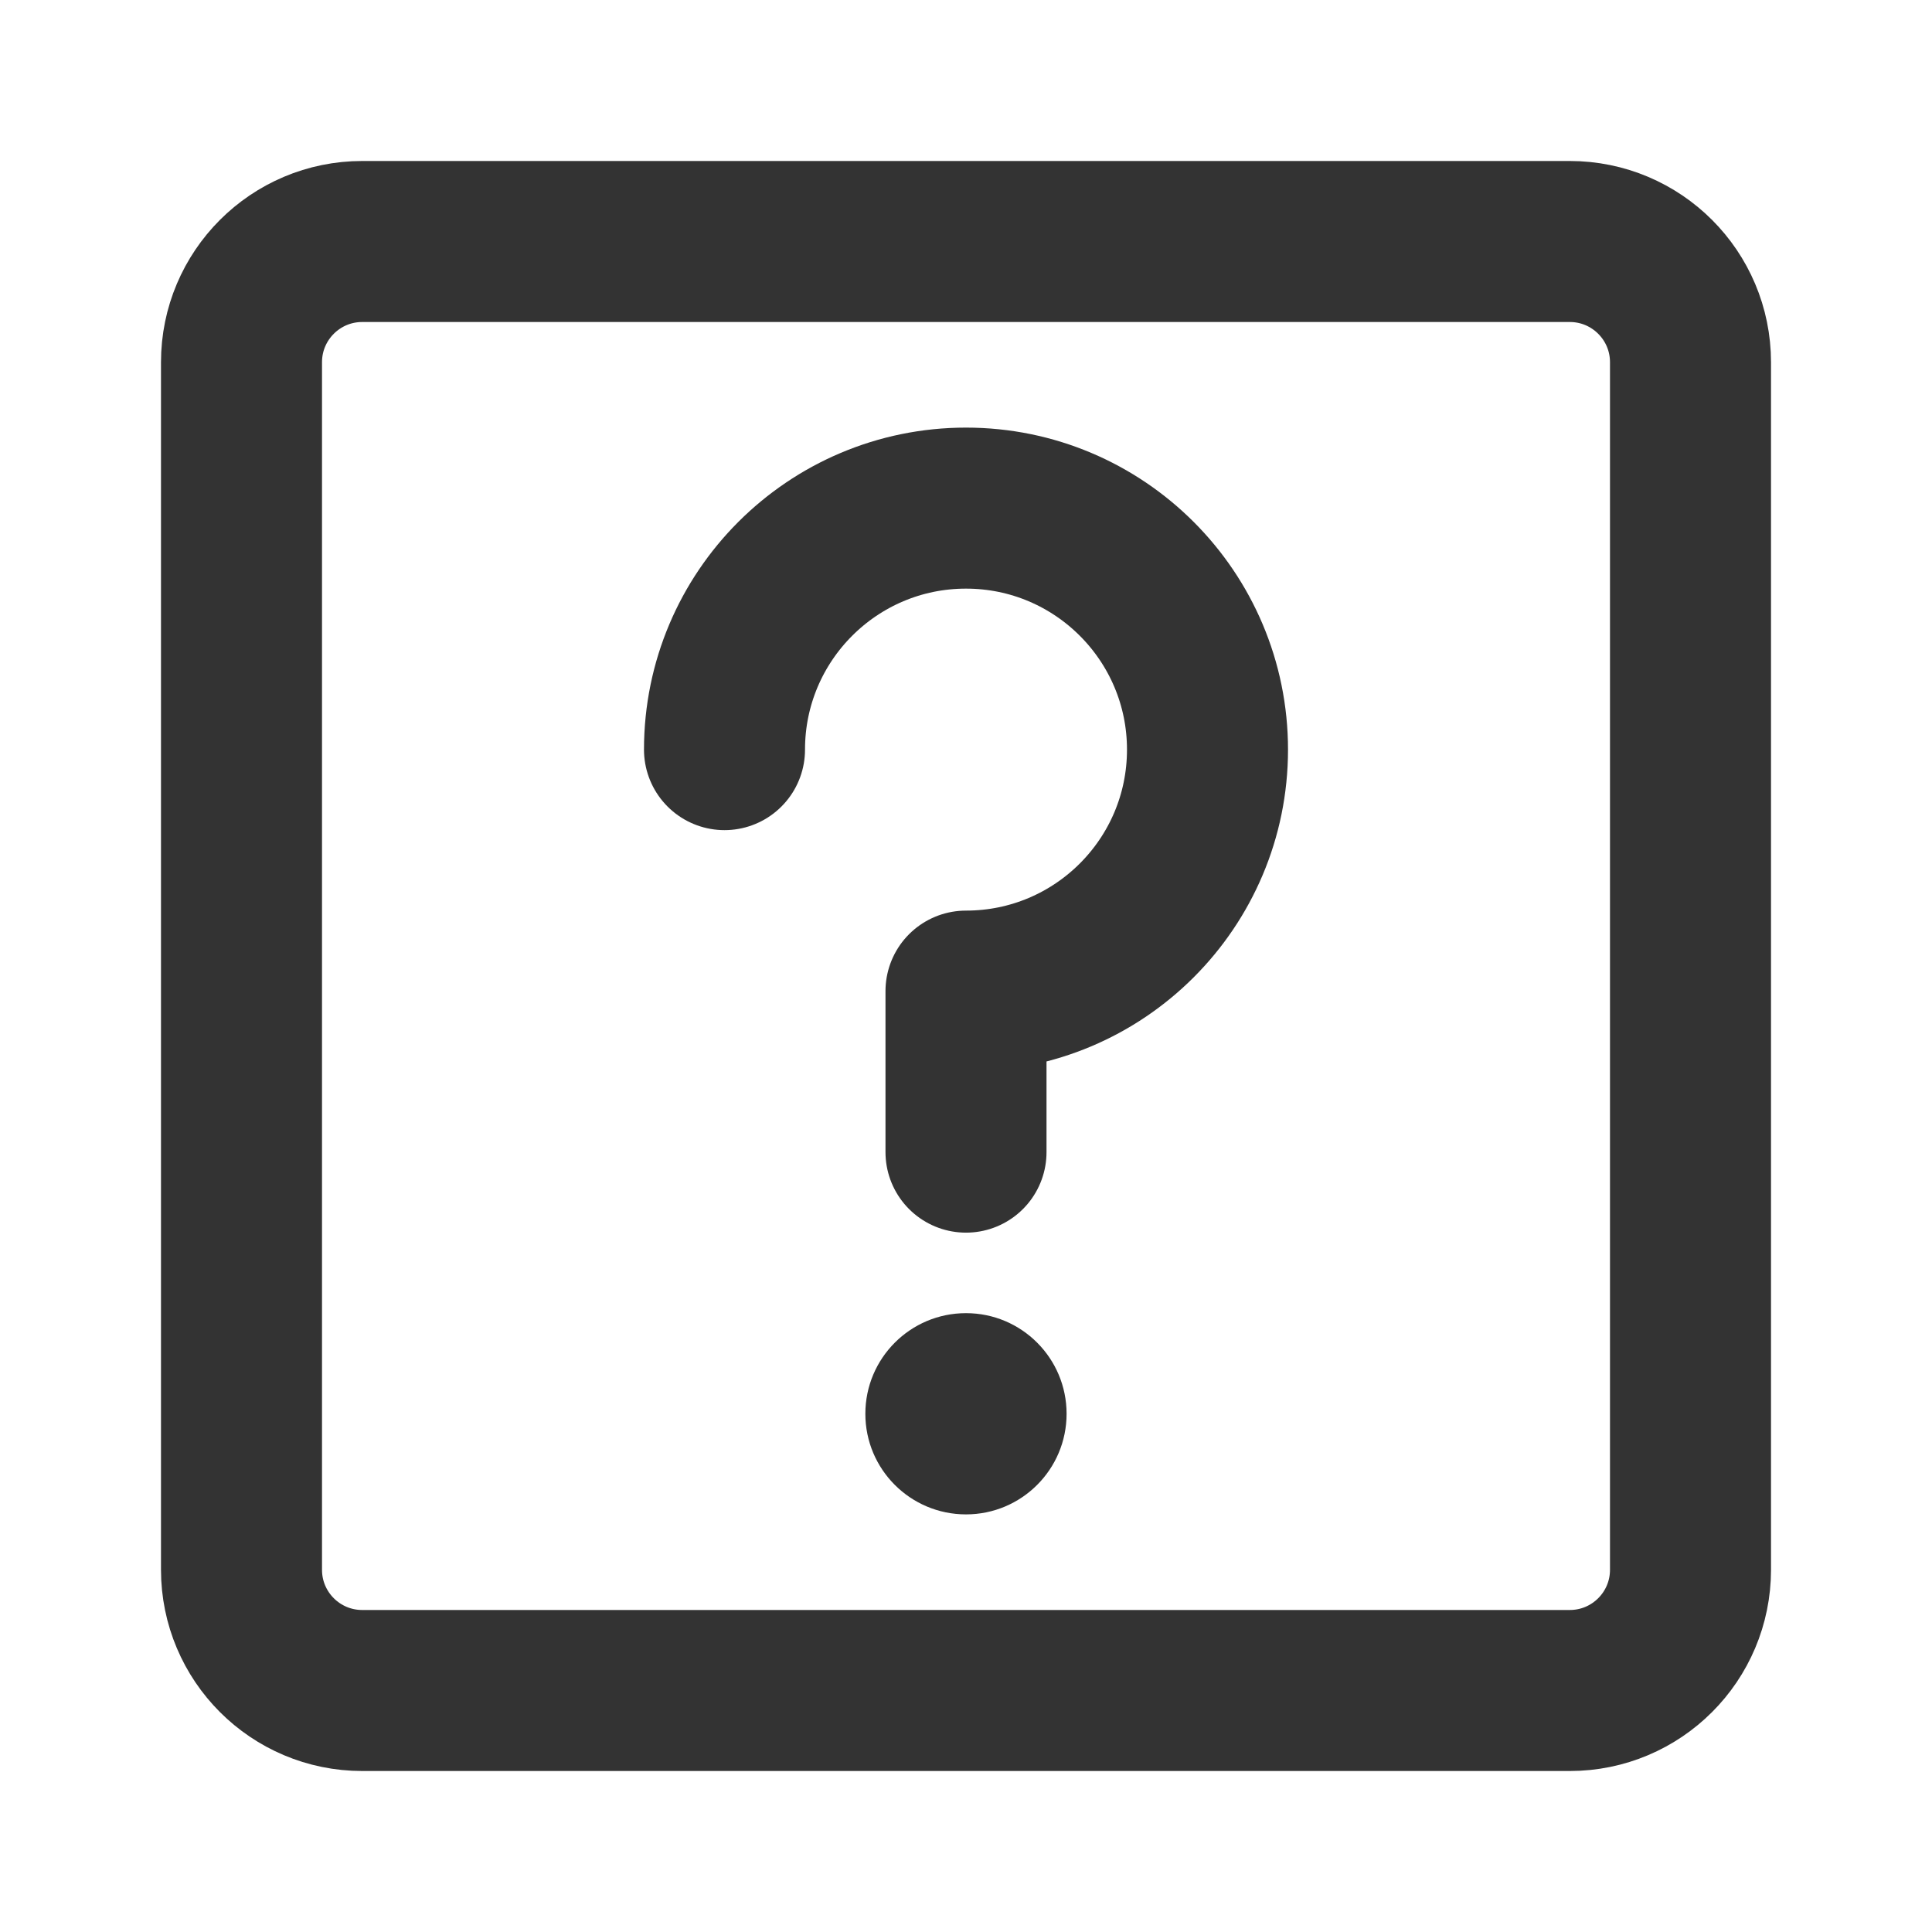
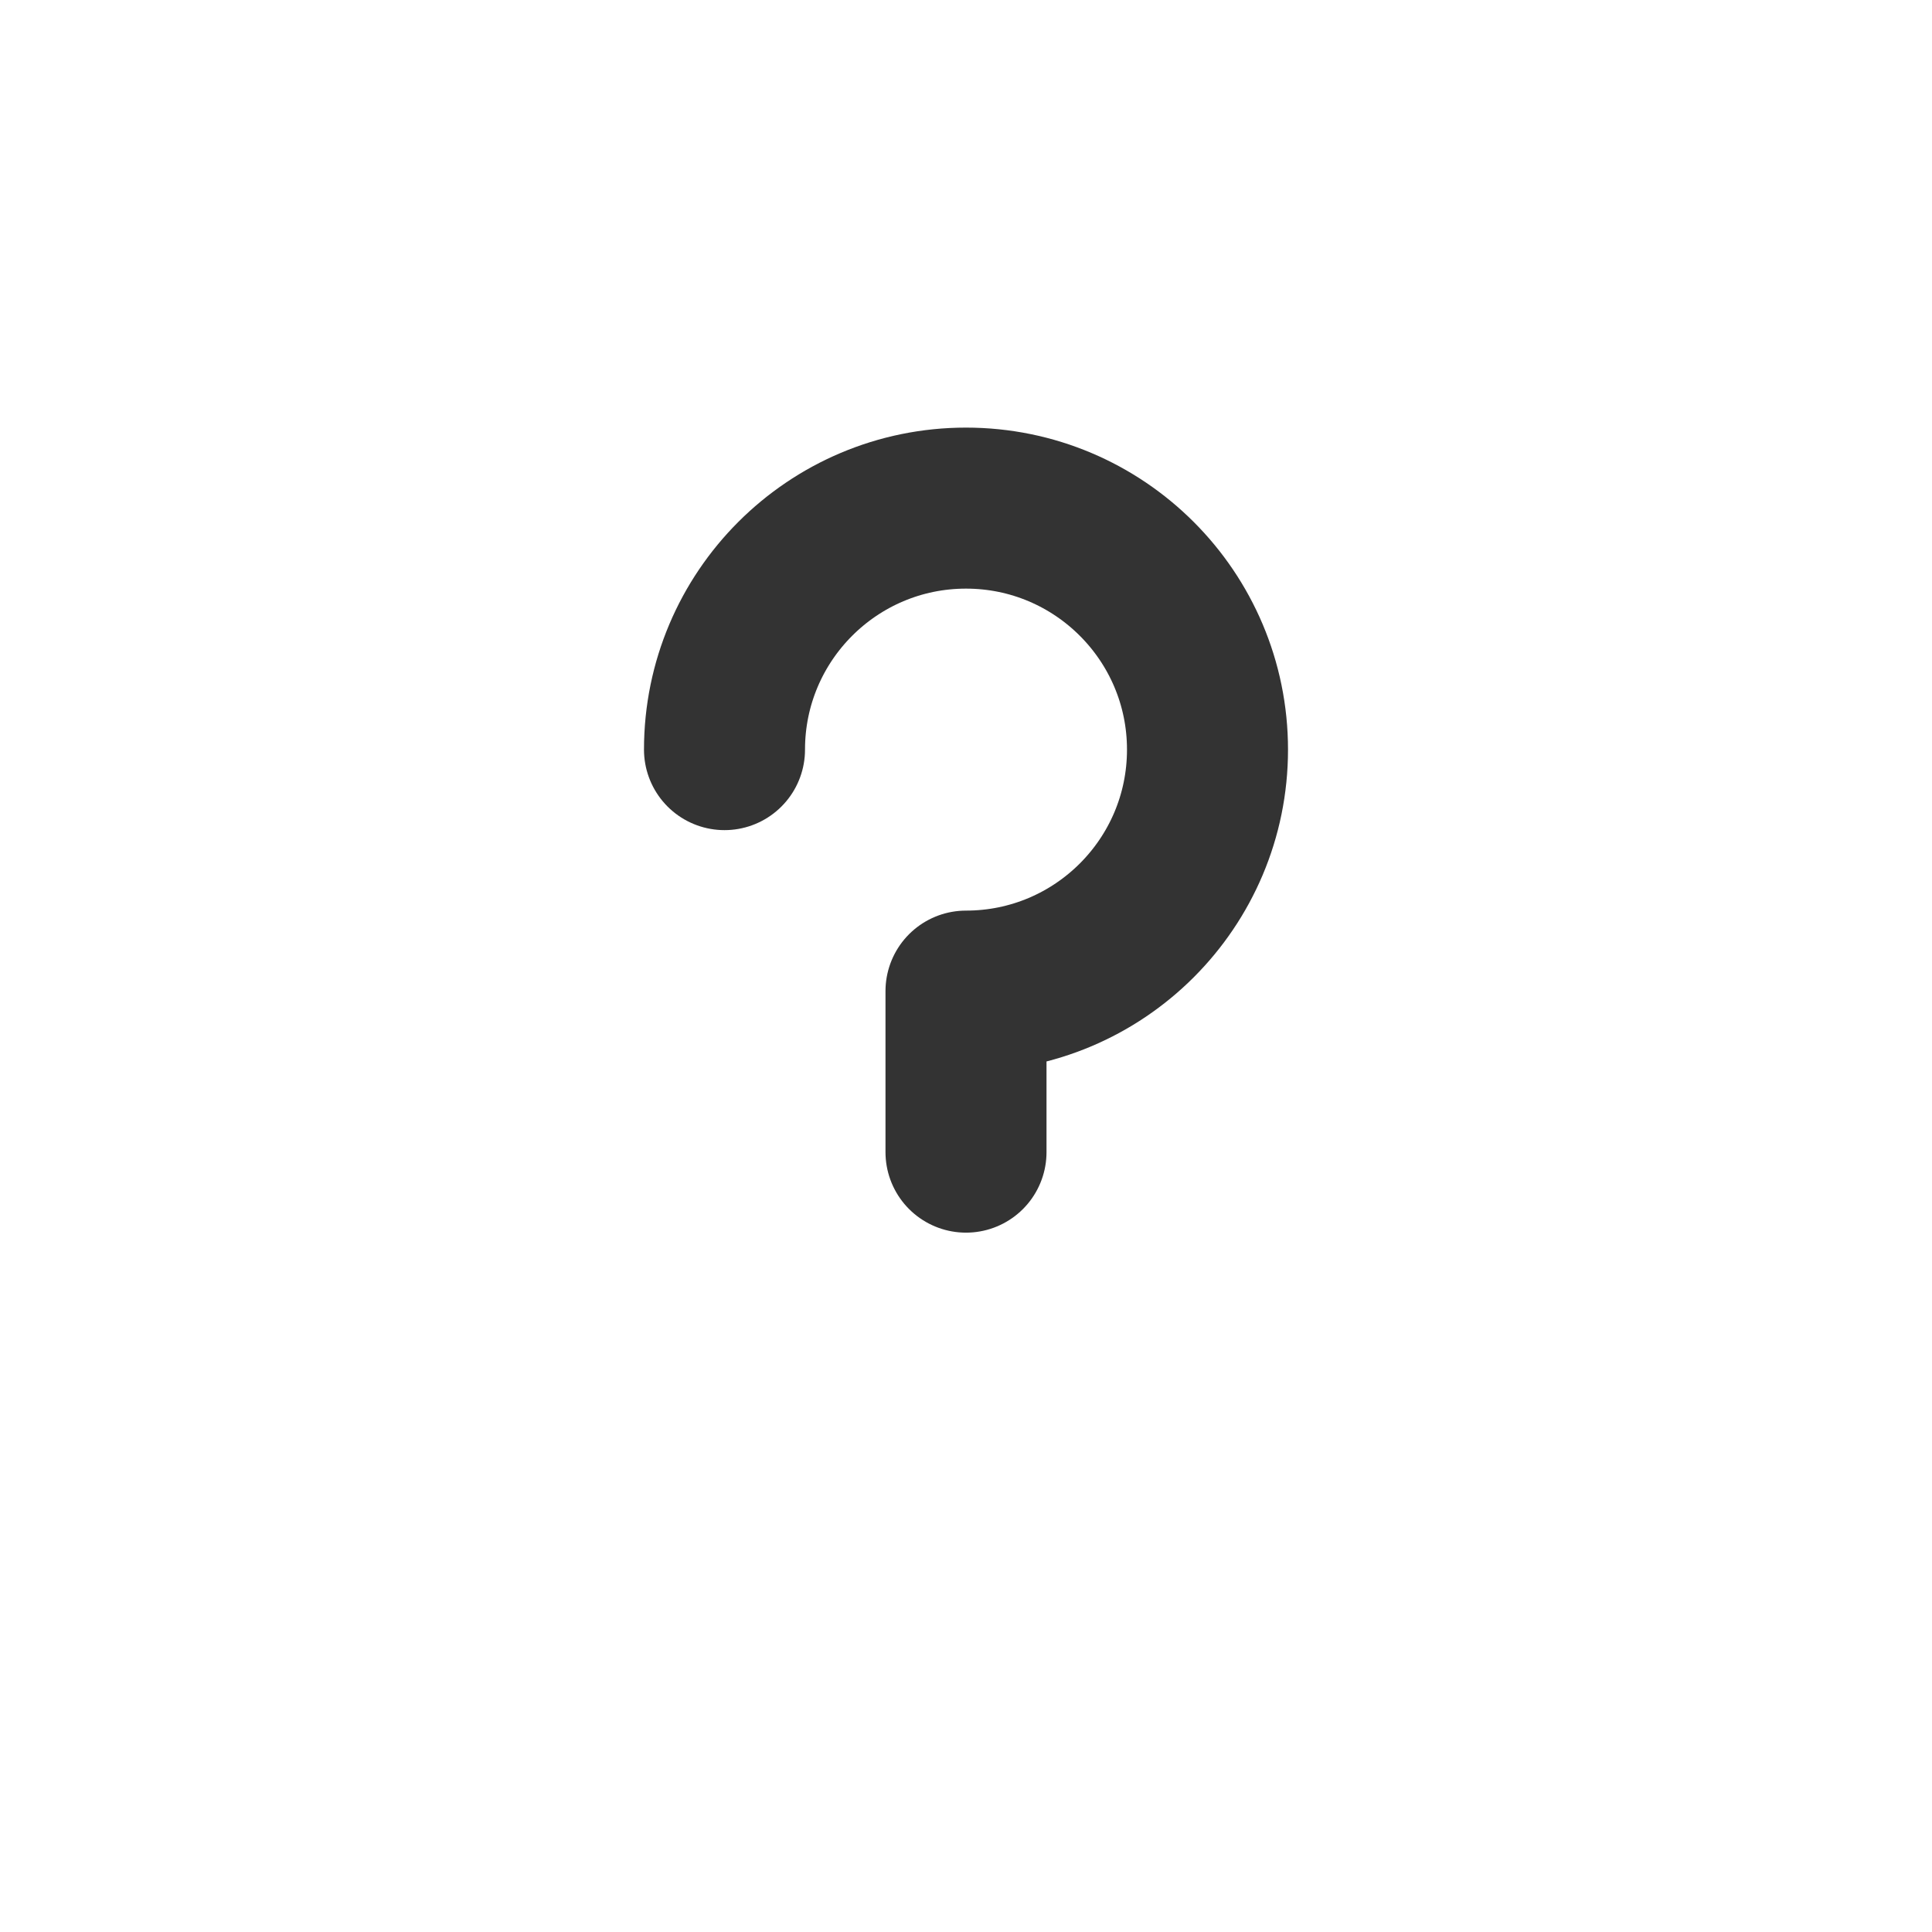
<svg xmlns="http://www.w3.org/2000/svg" width="32" height="32" viewBox="0 0 32 32" fill="none">
  <g id="Frame">
-     <path id="Vector" d="M26 4H6C4.895 4 4 4.895 4 6V26C4 27.105 4.895 28 6 28H26C27.105 28 28 27.105 28 26V6C28 4.895 27.105 4 26 4Z" stroke="#333333" stroke-width="2.667" stroke-linejoin="round" />
    <path id="Vector_2" d="M16 19.083V16.416C18.209 16.416 20 14.626 20 12.416C20 10.207 18.209 8.416 16 8.416C13.791 8.416 12 10.207 12 12.416" stroke="#333333" stroke-width="2.667" stroke-linecap="round" stroke-linejoin="round" />
-     <path id="Vector_3" fill-rule="evenodd" clip-rule="evenodd" d="M16 25.083C16.92 25.083 17.666 24.337 17.666 23.417C17.666 22.496 16.92 21.75 16 21.75C15.079 21.75 14.333 22.496 14.333 23.417C14.333 24.337 15.079 25.083 16 25.083Z" fill="#333333" />
  </g>
</svg>